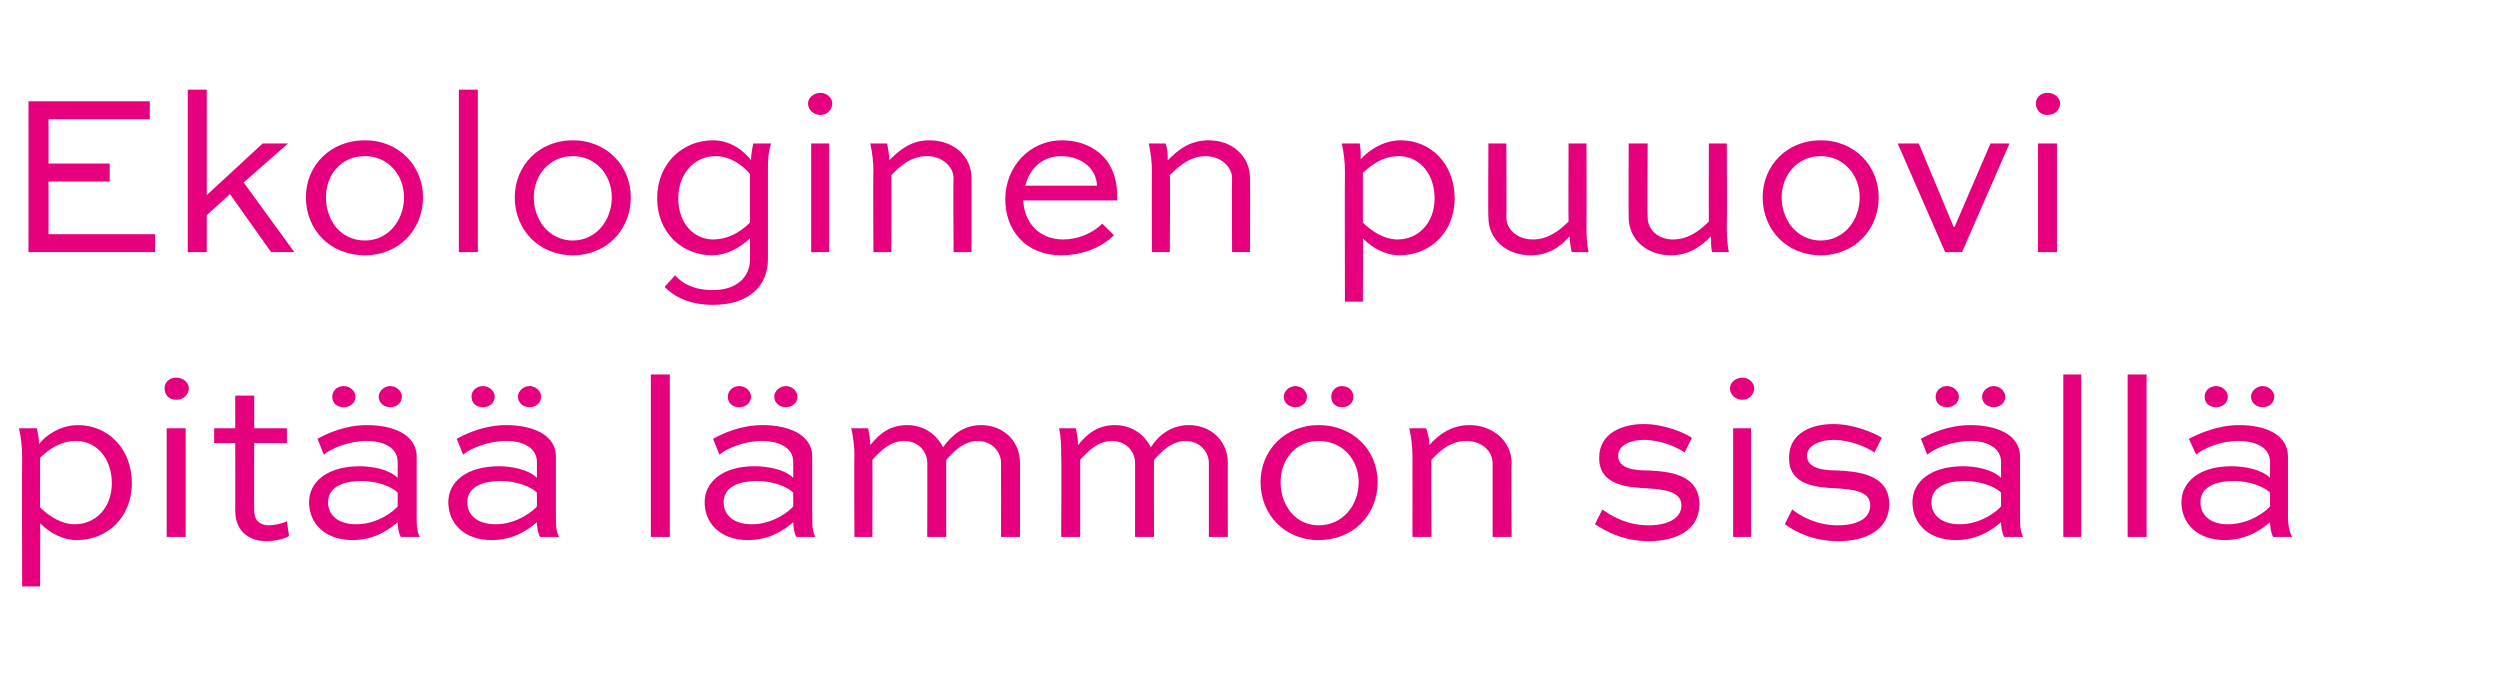
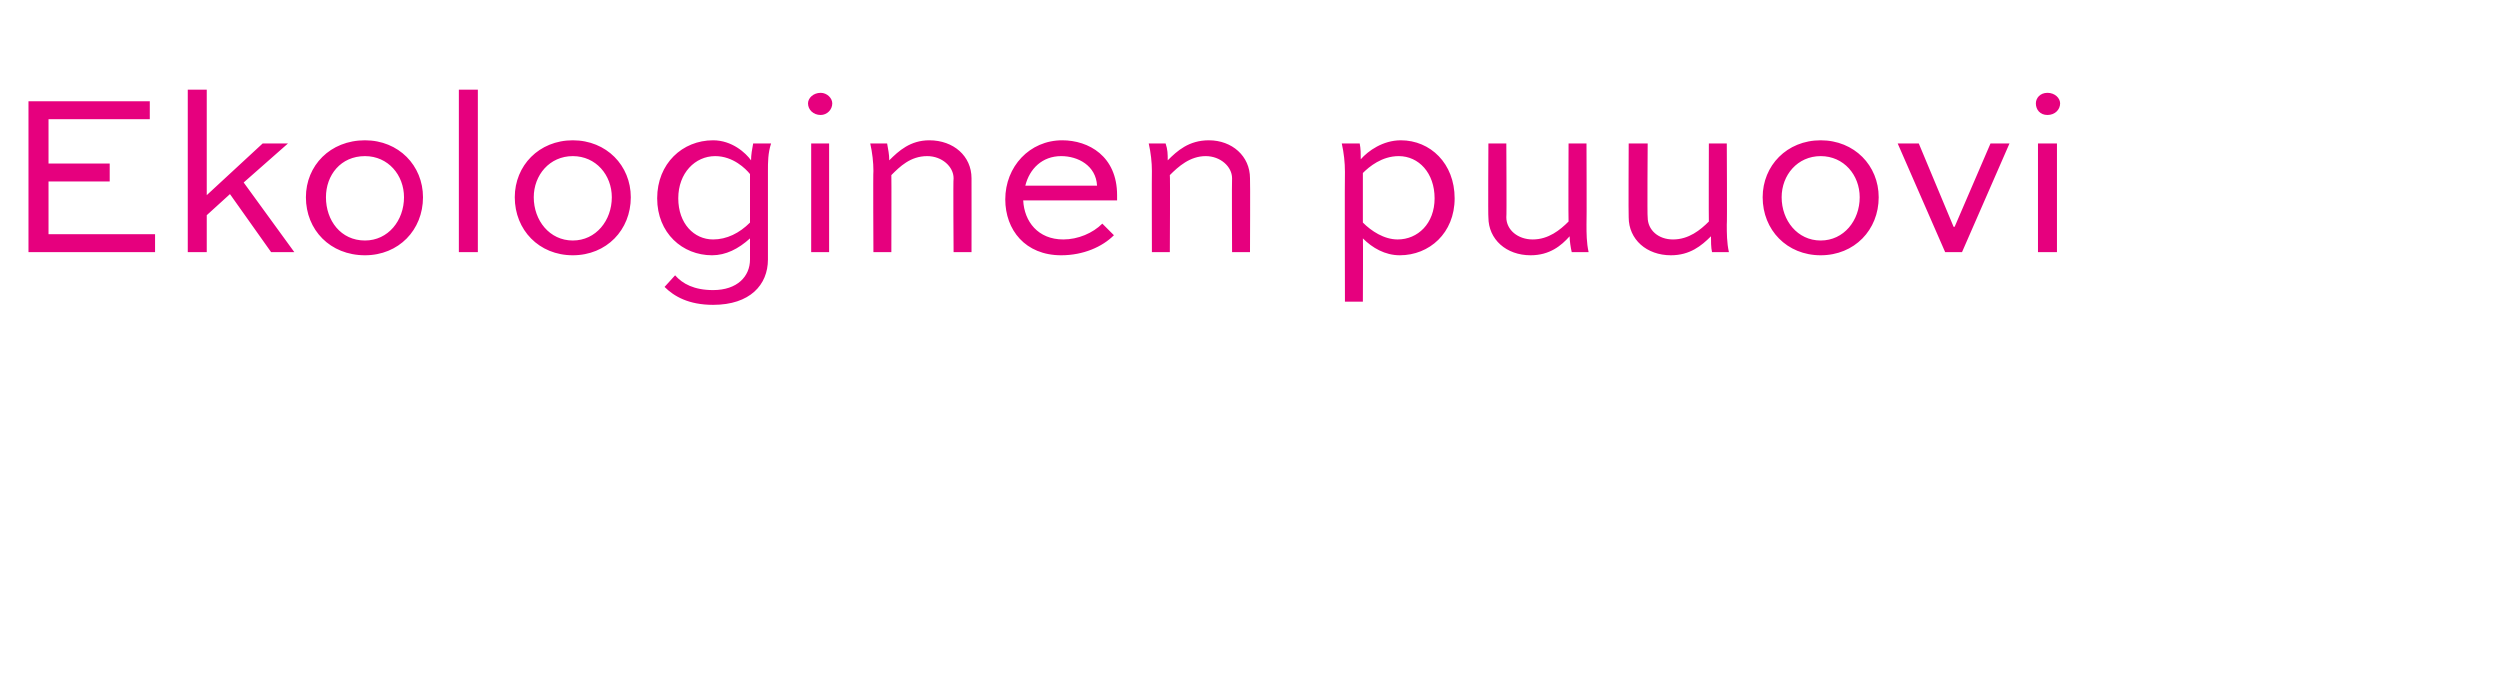
<svg xmlns="http://www.w3.org/2000/svg" version="1.1" width="237px" height="64.1px" viewBox="0 -7 237 64.1" style="top:-7px">
  <desc>Ekologinen puuovi pit l mm n sis ll</desc>
  <defs />
  <g id="Polygon167365">
-     <path d="M 2.1 48.6 C 2.1 48.6 2.07 36.28 2.1 36.3 C 2.1 35.4 2 34.5 1.8 33.6 C 1.8 33.6 3.5 33.6 3.5 33.6 C 3.6 34.1 3.7 34.6 3.7 35.1 C 4.3 34.3 5.7 33.3 7.4 33.3 C 10.2 33.3 12.5 35.5 12.5 38.8 C 12.5 42.1 10.1 44.2 7.3 44.2 C 5.9 44.2 4.7 43.5 3.8 42.6 C 3.83 42.55 3.8 48.6 3.8 48.6 L 2.1 48.6 Z M 3.8 41.1 C 4.6 41.9 5.8 42.7 7.1 42.7 C 9 42.7 10.6 41.2 10.6 38.8 C 10.6 36.4 9.1 34.8 7.2 34.8 C 5.6 34.8 4.4 35.8 3.8 36.4 C 3.8 36.4 3.8 41.1 3.8 41.1 Z M 15.8 43.9 L 15.8 33.6 L 17.6 33.6 L 17.6 43.9 L 15.8 43.9 Z M 16.7 28.8 C 17.4 28.8 17.9 29.3 17.9 29.8 C 17.9 30.4 17.4 30.9 16.7 30.9 C 16 30.9 15.6 30.4 15.6 29.8 C 15.6 29.3 16 28.8 16.7 28.8 Z M 20.3 33.6 L 22.3 33.6 L 22.3 30.5 L 24.1 30.5 L 24.1 33.6 L 27.2 33.6 L 27.2 35 L 24.1 35 C 24.1 35 24.07 41.39 24.1 41.4 C 24.1 42.4 24.7 42.8 25.5 42.8 C 26 42.8 26.9 42.6 27.2 42.4 C 27.2 42.4 27.4 43.8 27.4 43.8 C 27 44.1 26 44.3 25.2 44.3 C 23.9 44.3 22.3 43.6 22.3 41.4 C 22.31 41.39 22.3 35 22.3 35 L 20.3 35 L 20.3 33.6 Z M 30.1 34.6 C 31 34.1 32.7 33.3 34.8 33.3 C 37.1 33.3 39.5 34.1 39.5 36.3 C 39.5 36.3 39.5 42.1 39.5 42.1 C 39.5 42.6 39.5 43.4 39.8 43.9 C 39.8 43.9 38 43.9 38 43.9 C 37.8 43.6 37.7 42.9 37.7 42.5 C 36.9 43.2 35.5 44.2 33.4 44.2 C 30.9 44.2 29.3 42.7 29.3 40.6 C 29.3 38.7 31 37.2 34.1 37.2 C 35.3 37.2 36.9 37.5 37.7 38.3 C 37.7 38.3 37.7 36.8 37.7 36.8 C 37.7 35.4 36.3 34.8 34.8 34.8 C 33.1 34.8 31.4 35.5 30.7 36.1 C 30.7 36.1 30.1 34.6 30.1 34.6 Z M 37.7 41 C 37.7 41 37.7 39.7 37.7 39.7 C 37.1 39.1 35.7 38.6 34.3 38.6 C 32 38.6 31.1 39.5 31.1 40.6 C 31.1 41.8 32 42.7 33.8 42.7 C 35.9 42.7 37.5 41.3 37.7 41 Z M 37 29.6 C 37.6 29.6 38.1 30.1 38.1 30.6 C 38.1 31.2 37.6 31.6 37 31.6 C 36.4 31.6 35.9 31.2 35.9 30.6 C 35.9 30.1 36.4 29.6 37 29.6 Z M 32.6 29.6 C 33.2 29.6 33.7 30.1 33.7 30.6 C 33.7 31.2 33.2 31.6 32.6 31.6 C 31.9 31.6 31.5 31.2 31.5 30.6 C 31.5 30.1 31.9 29.6 32.6 29.6 Z M 43.3 34.6 C 44.2 34.1 45.9 33.3 48 33.3 C 50.3 33.3 52.7 34.1 52.7 36.3 C 52.7 36.3 52.7 42.1 52.7 42.1 C 52.7 42.6 52.7 43.4 53 43.9 C 53 43.9 51.2 43.9 51.2 43.9 C 51 43.6 50.9 42.9 50.9 42.5 C 50.1 43.2 48.7 44.2 46.6 44.2 C 44.1 44.2 42.5 42.7 42.5 40.6 C 42.5 38.7 44.2 37.2 47.3 37.2 C 48.5 37.2 50.1 37.5 50.9 38.3 C 50.9 38.3 50.9 36.8 50.9 36.8 C 50.9 35.4 49.5 34.8 48 34.8 C 46.3 34.8 44.6 35.5 43.9 36.1 C 43.9 36.1 43.3 34.6 43.3 34.6 Z M 50.9 41 C 50.9 41 50.9 39.7 50.9 39.7 C 50.3 39.1 48.9 38.6 47.5 38.6 C 45.2 38.6 44.3 39.5 44.3 40.6 C 44.3 41.8 45.2 42.7 47 42.7 C 49.1 42.7 50.7 41.3 50.9 41 Z M 50.2 29.6 C 50.8 29.6 51.3 30.1 51.3 30.6 C 51.3 31.2 50.8 31.6 50.2 31.6 C 49.6 31.6 49.1 31.2 49.1 30.6 C 49.1 30.1 49.6 29.6 50.2 29.6 Z M 45.8 29.6 C 46.4 29.6 46.9 30.1 46.9 30.6 C 46.9 31.2 46.4 31.6 45.8 31.6 C 45.1 31.6 44.7 31.2 44.7 30.6 C 44.7 30.1 45.1 29.6 45.8 29.6 Z M 61.7 43.9 L 61.7 28.5 L 63.5 28.5 L 63.5 43.9 L 61.7 43.9 Z M 67.6 34.6 C 68.5 34.1 70.2 33.3 72.3 33.3 C 74.6 33.3 77 34.1 77 36.3 C 77 36.3 77 42.1 77 42.1 C 77 42.6 77 43.4 77.3 43.9 C 77.3 43.9 75.5 43.9 75.5 43.9 C 75.3 43.6 75.2 42.9 75.2 42.5 C 74.4 43.2 73 44.2 70.9 44.2 C 68.4 44.2 66.8 42.7 66.8 40.6 C 66.8 38.7 68.5 37.2 71.5 37.2 C 72.8 37.2 74.4 37.5 75.2 38.3 C 75.2 38.3 75.2 36.8 75.2 36.8 C 75.2 35.4 73.8 34.8 72.2 34.8 C 70.6 34.8 68.9 35.5 68.2 36.1 C 68.2 36.1 67.6 34.6 67.6 34.6 Z M 75.2 41 C 75.2 41 75.2 39.7 75.2 39.7 C 74.6 39.1 73.2 38.6 71.8 38.6 C 69.5 38.6 68.6 39.5 68.6 40.6 C 68.6 41.8 69.5 42.7 71.3 42.7 C 73.4 42.7 75 41.3 75.2 41 Z M 74.5 29.6 C 75.1 29.6 75.6 30.1 75.6 30.6 C 75.6 31.2 75.1 31.6 74.5 31.6 C 73.9 31.6 73.4 31.2 73.4 30.6 C 73.4 30.1 73.9 29.6 74.5 29.6 Z M 70.1 29.6 C 70.7 29.6 71.2 30.1 71.2 30.6 C 71.2 31.2 70.7 31.6 70.1 31.6 C 69.4 31.6 69 31.2 69 30.6 C 69 30.1 69.4 29.6 70.1 29.6 Z M 81 43.9 C 81 43.9 80.96 36.24 81 36.2 C 81 35.4 80.9 34.5 80.7 33.6 C 80.7 33.6 82.3 33.6 82.3 33.6 C 82.4 34.2 82.5 34.6 82.5 35.2 C 83.3 34.2 84.3 33.3 86 33.3 C 87.6 33.3 88.8 34.2 89.4 35.4 C 90.2 34.3 91.3 33.3 93 33.3 C 95.1 33.3 96.7 34.8 96.7 36.9 C 96.69 36.94 96.7 43.9 96.7 43.9 L 94.9 43.9 C 94.9 43.9 94.91 36.94 94.9 36.9 C 94.9 35.8 94 34.8 92.7 34.8 C 91.4 34.8 90.4 35.8 89.7 36.6 C 89.69 36.59 89.7 43.9 89.7 43.9 L 87.9 43.9 C 87.9 43.9 87.93 36.66 87.9 36.7 C 87.8 35.7 87 34.8 85.7 34.8 C 84.4 34.8 83.4 35.8 82.7 36.6 C 82.72 36.59 82.7 43.9 82.7 43.9 L 81 43.9 Z M 100.6 43.9 C 100.6 43.9 100.65 36.24 100.6 36.2 C 100.6 35.4 100.6 34.5 100.4 33.6 C 100.4 33.6 102 33.6 102 33.6 C 102.1 34.2 102.2 34.6 102.2 35.2 C 103 34.2 104 33.3 105.7 33.3 C 107.3 33.3 108.5 34.2 109.1 35.4 C 109.8 34.3 111 33.3 112.7 33.3 C 114.8 33.3 116.4 34.8 116.4 36.9 C 116.38 36.94 116.4 43.9 116.4 43.9 L 114.6 43.9 C 114.6 43.9 114.6 36.94 114.6 36.9 C 114.6 35.8 113.7 34.8 112.4 34.8 C 111.1 34.8 110.1 35.8 109.4 36.6 C 109.38 36.59 109.4 43.9 109.4 43.9 L 107.6 43.9 C 107.6 43.9 107.62 36.66 107.6 36.7 C 107.5 35.7 106.7 34.8 105.4 34.8 C 104.1 34.8 103.1 35.8 102.4 36.6 C 102.41 36.59 102.4 43.9 102.4 43.9 L 100.6 43.9 Z M 125 33.3 C 128.3 33.3 130.6 35.7 130.6 38.7 C 130.6 41.8 128.3 44.2 125 44.2 C 121.8 44.2 119.5 41.8 119.5 38.7 C 119.5 35.7 121.8 33.3 125 33.3 Z M 125 42.8 C 127.3 42.8 128.8 40.9 128.8 38.7 C 128.8 36.6 127.3 34.8 125 34.8 C 122.8 34.8 121.4 36.6 121.4 38.7 C 121.4 40.9 122.8 42.8 125 42.8 Z M 127.2 29.6 C 127.9 29.6 128.3 30.1 128.3 30.6 C 128.3 31.2 127.9 31.6 127.2 31.6 C 126.6 31.6 126.2 31.2 126.2 30.6 C 126.2 30.1 126.6 29.6 127.2 29.6 Z M 122.8 29.6 C 123.4 29.6 123.9 30.1 123.9 30.6 C 123.9 31.2 123.4 31.6 122.8 31.6 C 122.2 31.6 121.7 31.2 121.7 30.6 C 121.7 30.1 122.2 29.6 122.8 29.6 Z M 133.9 43.9 C 133.9 43.9 133.91 36.24 133.9 36.2 C 133.9 35.4 133.8 34.5 133.6 33.6 C 133.6 33.6 135.2 33.6 135.2 33.6 C 135.4 34.2 135.5 34.6 135.5 35.2 C 136.3 34.3 137.5 33.3 139.3 33.3 C 141.5 33.3 143.3 34.8 143.3 36.9 C 143.26 36.94 143.3 43.9 143.3 43.9 L 141.5 43.9 C 141.5 43.9 141.5 36.94 141.5 36.9 C 141.5 35.8 140.5 34.8 139 34.8 C 137.5 34.8 136.4 35.8 135.7 36.6 C 135.67 36.59 135.7 43.9 135.7 43.9 L 133.9 43.9 Z M 159.7 35.9 C 159 35.4 157.5 34.7 155.8 34.7 C 154.6 34.7 153.4 35.2 153.4 36.2 C 153.4 37.5 155.1 37.6 156.3 37.6 C 158.1 37.7 161.1 37.9 161.1 40.8 C 161.1 43.2 159 44.3 156.3 44.3 C 153.9 44.3 152.3 43.4 151.2 42.7 C 151.2 42.7 151.9 41.3 151.9 41.3 C 152.9 42 154.3 42.8 156.3 42.8 C 158 42.8 159.4 42.2 159.4 40.9 C 159.4 39.5 157.5 39.4 156.3 39.3 C 154.2 39.2 151.6 39 151.6 36.4 C 151.6 34 153.9 33.2 155.8 33.2 C 157.8 33.2 159.6 34 160.4 34.5 C 160.4 34.5 159.7 35.9 159.7 35.9 Z M 164.3 43.9 L 164.3 33.6 L 166 33.6 L 166 43.9 L 164.3 43.9 Z M 165.2 28.8 C 165.8 28.8 166.3 29.3 166.3 29.8 C 166.3 30.4 165.8 30.9 165.2 30.9 C 164.5 30.9 164 30.4 164 29.8 C 164 29.3 164.5 28.8 165.2 28.8 Z M 177.7 35.9 C 177 35.4 175.4 34.7 173.8 34.7 C 172.6 34.7 171.3 35.2 171.3 36.2 C 171.3 37.5 173.1 37.6 174.2 37.6 C 176 37.7 179.1 37.9 179.1 40.8 C 179.1 43.2 176.9 44.3 174.3 44.3 C 171.8 44.3 170.2 43.4 169.2 42.7 C 169.2 42.7 169.9 41.3 169.9 41.3 C 170.8 42 172.3 42.8 174.2 42.8 C 176 42.8 177.3 42.2 177.3 40.9 C 177.3 39.5 175.5 39.4 174.2 39.3 C 172.1 39.2 169.6 39 169.6 36.4 C 169.6 34 171.8 33.2 173.8 33.2 C 175.7 33.2 177.6 34 178.4 34.5 C 178.4 34.5 177.7 35.9 177.7 35.9 Z M 182.1 34.6 C 183 34.1 184.7 33.3 186.8 33.3 C 189.1 33.3 191.5 34.1 191.5 36.3 C 191.5 36.3 191.5 42.1 191.5 42.1 C 191.5 42.6 191.5 43.4 191.8 43.9 C 191.8 43.9 190 43.9 190 43.9 C 189.8 43.6 189.7 42.9 189.7 42.5 C 188.9 43.2 187.5 44.2 185.4 44.2 C 182.9 44.2 181.3 42.7 181.3 40.6 C 181.3 38.7 183 37.2 186.1 37.2 C 187.3 37.2 188.9 37.5 189.7 38.3 C 189.7 38.3 189.7 36.8 189.7 36.8 C 189.7 35.4 188.3 34.8 186.8 34.8 C 185.1 34.8 183.4 35.5 182.7 36.1 C 182.7 36.1 182.1 34.6 182.1 34.6 Z M 189.7 41 C 189.7 41 189.7 39.7 189.7 39.7 C 189.1 39.1 187.7 38.6 186.3 38.6 C 184 38.6 183.1 39.5 183.1 40.6 C 183.1 41.8 184 42.7 185.8 42.7 C 187.9 42.7 189.5 41.3 189.7 41 Z M 189 29.6 C 189.6 29.6 190.1 30.1 190.1 30.6 C 190.1 31.2 189.6 31.6 189 31.6 C 188.4 31.6 187.9 31.2 187.9 30.6 C 187.9 30.1 188.4 29.6 189 29.6 Z M 184.6 29.6 C 185.2 29.6 185.7 30.1 185.7 30.6 C 185.7 31.2 185.2 31.6 184.6 31.6 C 183.9 31.6 183.5 31.2 183.5 30.6 C 183.5 30.1 183.9 29.6 184.6 29.6 Z M 195.6 43.9 L 195.6 28.5 L 197.3 28.5 L 197.3 43.9 L 195.6 43.9 Z M 201.7 43.9 L 201.7 28.5 L 203.5 28.5 L 203.5 43.9 L 201.7 43.9 Z M 207.5 34.6 C 208.5 34.1 210.2 33.3 212.3 33.3 C 214.6 33.3 216.9 34.1 216.9 36.3 C 216.9 36.3 216.9 42.1 216.9 42.1 C 216.9 42.6 217 43.4 217.3 43.9 C 217.3 43.9 215.5 43.9 215.5 43.9 C 215.3 43.6 215.2 42.9 215.2 42.5 C 214.4 43.2 213 44.2 210.9 44.2 C 208.4 44.2 206.8 42.7 206.8 40.6 C 206.8 38.7 208.5 37.2 211.5 37.2 C 212.8 37.2 214.4 37.5 215.2 38.3 C 215.2 38.3 215.2 36.8 215.2 36.8 C 215.2 35.4 213.8 34.8 212.2 34.8 C 210.5 34.8 208.9 35.5 208.2 36.1 C 208.2 36.1 207.5 34.6 207.5 34.6 Z M 215.2 41 C 215.2 41 215.2 39.7 215.2 39.7 C 214.6 39.1 213.2 38.6 211.8 38.6 C 209.5 38.6 208.6 39.5 208.6 40.6 C 208.6 41.8 209.5 42.7 211.2 42.7 C 213.4 42.7 215 41.3 215.2 41 Z M 214.5 29.6 C 215.1 29.6 215.6 30.1 215.6 30.6 C 215.6 31.2 215.1 31.6 214.5 31.6 C 213.9 31.6 213.4 31.2 213.4 30.6 C 213.4 30.1 213.9 29.6 214.5 29.6 Z M 210.1 29.6 C 210.7 29.6 211.2 30.1 211.2 30.6 C 211.2 31.2 210.7 31.6 210.1 31.6 C 209.4 31.6 209 31.2 209 30.6 C 209 30.1 209.4 29.6 210.1 29.6 Z " stroke="none" fill="#e6007e" />
-   </g>
+     </g>
  <g id="Polygon167364">
    <path d="M 10.4 10.2 L 4.6 10.2 L 4.6 15.2 L 14.7 15.2 L 14.7 16.9 L 2.7 16.9 L 2.7 2.6 L 14.2 2.6 L 14.2 4.3 L 4.6 4.3 L 4.6 8.5 L 10.4 8.5 L 10.4 10.2 Z M 27.3 6.6 L 23.1 10.3 L 27.9 16.9 L 25.7 16.9 L 21.8 11.4 L 19.6 13.4 L 19.6 16.9 L 17.8 16.9 L 17.8 1.5 L 19.6 1.5 L 19.6 11.5 L 24.9 6.6 L 27.3 6.6 Z M 34.6 6.3 C 37.8 6.3 40.1 8.7 40.1 11.7 C 40.1 14.8 37.8 17.2 34.6 17.2 C 31.3 17.2 29 14.8 29 11.7 C 29 8.7 31.3 6.3 34.6 6.3 Z M 34.6 15.8 C 36.8 15.8 38.3 13.9 38.3 11.7 C 38.3 9.6 36.8 7.8 34.6 7.8 C 32.3 7.8 30.9 9.6 30.9 11.7 C 30.9 13.9 32.3 15.8 34.6 15.8 Z M 43.5 16.9 L 43.5 1.5 L 45.3 1.5 L 45.3 16.9 L 43.5 16.9 Z M 54.3 6.3 C 57.5 6.3 59.8 8.7 59.8 11.7 C 59.8 14.8 57.5 17.2 54.3 17.2 C 51.1 17.2 48.8 14.8 48.8 11.7 C 48.8 8.7 51.1 6.3 54.3 6.3 Z M 54.3 15.8 C 56.5 15.8 58 13.9 58 11.7 C 58 9.6 56.5 7.8 54.3 7.8 C 52.1 7.8 50.6 9.6 50.6 11.7 C 50.6 13.9 52.1 15.8 54.3 15.8 Z M 71.1 15.6 C 70 16.6 68.8 17.2 67.5 17.2 C 64.7 17.2 62.3 15.1 62.3 11.8 C 62.3 8.5 64.7 6.3 67.6 6.3 C 69.4 6.3 70.7 7.5 71.2 8.2 C 71.2 7.7 71.3 7.1 71.4 6.6 C 71.4 6.6 73.1 6.6 73.1 6.6 C 72.8 7.5 72.8 8.4 72.8 9.2 C 72.8 9.2 72.8 17.6 72.8 17.6 C 72.8 20 71.1 21.9 67.6 21.9 C 65.3 21.9 63.9 21.1 63 20.2 C 63 20.2 64 19.1 64 19.1 C 64.7 19.9 65.8 20.5 67.6 20.5 C 69.9 20.5 71.1 19.2 71.1 17.6 C 71.1 17.6 71.1 15.6 71.1 15.6 Z M 71.1 14.1 C 71.1 14.1 71.1 9.5 71.1 9.5 C 70.7 9 69.5 7.8 67.8 7.8 C 65.9 7.8 64.3 9.4 64.3 11.8 C 64.3 14.2 65.8 15.7 67.6 15.7 C 68.9 15.7 70.1 15.1 71.1 14.1 Z M 76.9 16.9 L 76.9 6.6 L 78.6 6.6 L 78.6 16.9 L 76.9 16.9 Z M 77.8 1.8 C 78.4 1.8 78.9 2.3 78.9 2.8 C 78.9 3.4 78.4 3.9 77.8 3.9 C 77.1 3.9 76.6 3.4 76.6 2.8 C 76.6 2.3 77.1 1.8 77.8 1.8 Z M 82.8 16.9 C 82.8 16.9 82.76 9.24 82.8 9.2 C 82.8 8.4 82.7 7.5 82.5 6.6 C 82.5 6.6 84.1 6.6 84.1 6.6 C 84.2 7.2 84.3 7.6 84.3 8.2 C 85.2 7.3 86.3 6.3 88.1 6.3 C 90.4 6.3 92.1 7.8 92.1 9.9 C 92.11 9.94 92.1 16.9 92.1 16.9 L 90.4 16.9 C 90.4 16.9 90.35 9.94 90.4 9.9 C 90.4 8.8 89.3 7.8 87.9 7.8 C 86.3 7.8 85.3 8.8 84.5 9.6 C 84.52 9.59 84.5 16.9 84.5 16.9 L 82.8 16.9 Z M 105.6 15.3 C 104.5 16.4 102.7 17.2 100.6 17.2 C 97.2 17.2 95.3 14.8 95.3 11.9 C 95.3 8.8 97.6 6.3 100.7 6.3 C 103.2 6.3 105.9 7.8 105.9 11.5 C 105.9 11.6 105.9 11.8 105.9 12 C 105.9 12 97 12 97 12 C 97.1 14 98.4 15.7 100.8 15.7 C 102.2 15.7 103.6 15.1 104.5 14.2 C 104.5 14.2 105.6 15.3 105.6 15.3 Z M 97.2 10.6 C 97.2 10.6 104 10.6 104 10.6 C 103.9 8.7 102.2 7.8 100.6 7.8 C 98.8 7.8 97.6 9 97.2 10.6 Z M 109.2 16.9 C 109.2 16.9 109.18 9.24 109.2 9.2 C 109.2 8.4 109.1 7.5 108.9 6.6 C 108.9 6.6 110.5 6.6 110.5 6.6 C 110.7 7.2 110.7 7.6 110.7 8.2 C 111.6 7.3 112.7 6.3 114.6 6.3 C 116.8 6.3 118.5 7.8 118.5 9.9 C 118.53 9.94 118.5 16.9 118.5 16.9 L 116.8 16.9 C 116.8 16.9 116.77 9.94 116.8 9.9 C 116.8 8.8 115.7 7.8 114.3 7.8 C 112.8 7.8 111.7 8.8 110.9 9.6 C 110.94 9.59 110.9 16.9 110.9 16.9 L 109.2 16.9 Z M 127.5 21.6 C 127.5 21.6 127.47 9.28 127.5 9.3 C 127.5 8.4 127.4 7.5 127.2 6.6 C 127.2 6.6 128.9 6.6 128.9 6.6 C 129 7.1 129 7.6 129 8.1 C 129.7 7.3 131.1 6.3 132.8 6.3 C 135.6 6.3 137.9 8.5 137.9 11.8 C 137.9 15.1 135.5 17.2 132.7 17.2 C 131.3 17.2 130.1 16.5 129.2 15.6 C 129.23 15.55 129.2 21.6 129.2 21.6 L 127.5 21.6 Z M 129.2 14.1 C 130 14.9 131.2 15.7 132.5 15.7 C 134.4 15.7 136 14.2 136 11.8 C 136 9.4 134.5 7.8 132.6 7.8 C 131 7.8 129.8 8.8 129.2 9.4 C 129.2 9.4 129.2 14.1 129.2 14.1 Z M 150.4 6.6 C 150.4 6.6 150.43 14.3 150.4 14.3 C 150.4 15.1 150.4 16 150.6 16.9 C 150.6 16.9 149 16.9 149 16.9 C 148.9 16.5 148.8 15.8 148.8 15.4 C 148 16.3 146.9 17.2 145.1 17.2 C 142.8 17.2 141.1 15.7 141.1 13.6 C 141.06 13.62 141.1 6.6 141.1 6.6 L 142.8 6.6 C 142.8 6.6 142.84 13.62 142.8 13.6 C 142.8 14.8 143.9 15.7 145.3 15.7 C 146.8 15.7 147.9 14.8 148.7 14 C 148.67 13.97 148.7 6.6 148.7 6.6 L 150.4 6.6 Z M 163.7 6.6 C 163.7 6.6 163.74 14.3 163.7 14.3 C 163.7 15.1 163.7 16 163.9 16.9 C 163.9 16.9 162.3 16.9 162.3 16.9 C 162.2 16.5 162.2 15.8 162.2 15.4 C 161.3 16.3 160.2 17.2 158.4 17.2 C 156.1 17.2 154.4 15.7 154.4 13.6 C 154.37 13.62 154.4 6.6 154.4 6.6 L 156.2 6.6 C 156.2 6.6 156.15 13.62 156.2 13.6 C 156.2 14.8 157.2 15.7 158.6 15.7 C 160.1 15.7 161.2 14.8 162 14 C 161.98 13.97 162 6.6 162 6.6 L 163.7 6.6 Z M 172.6 6.3 C 175.8 6.3 178.1 8.7 178.1 11.7 C 178.1 14.8 175.8 17.2 172.6 17.2 C 169.4 17.2 167.1 14.8 167.1 11.7 C 167.1 8.7 169.4 6.3 172.6 6.3 Z M 172.6 15.8 C 174.8 15.8 176.3 13.9 176.3 11.7 C 176.3 9.6 174.8 7.8 172.6 7.8 C 170.4 7.8 168.9 9.6 168.9 11.7 C 168.9 13.9 170.4 15.8 172.6 15.8 Z M 190.5 6.6 L 186 16.9 L 184.4 16.9 L 179.9 6.6 L 181.9 6.6 L 185.2 14.5 L 185.3 14.5 L 188.7 6.6 L 190.5 6.6 Z M 193.2 16.9 L 193.2 6.6 L 195 6.6 L 195 16.9 L 193.2 16.9 Z M 194.1 1.8 C 194.8 1.8 195.3 2.3 195.3 2.8 C 195.3 3.4 194.8 3.9 194.1 3.9 C 193.4 3.9 193 3.4 193 2.8 C 193 2.3 193.4 1.8 194.1 1.8 Z " stroke="none" fill="#e6007e" />
  </g>
</svg>